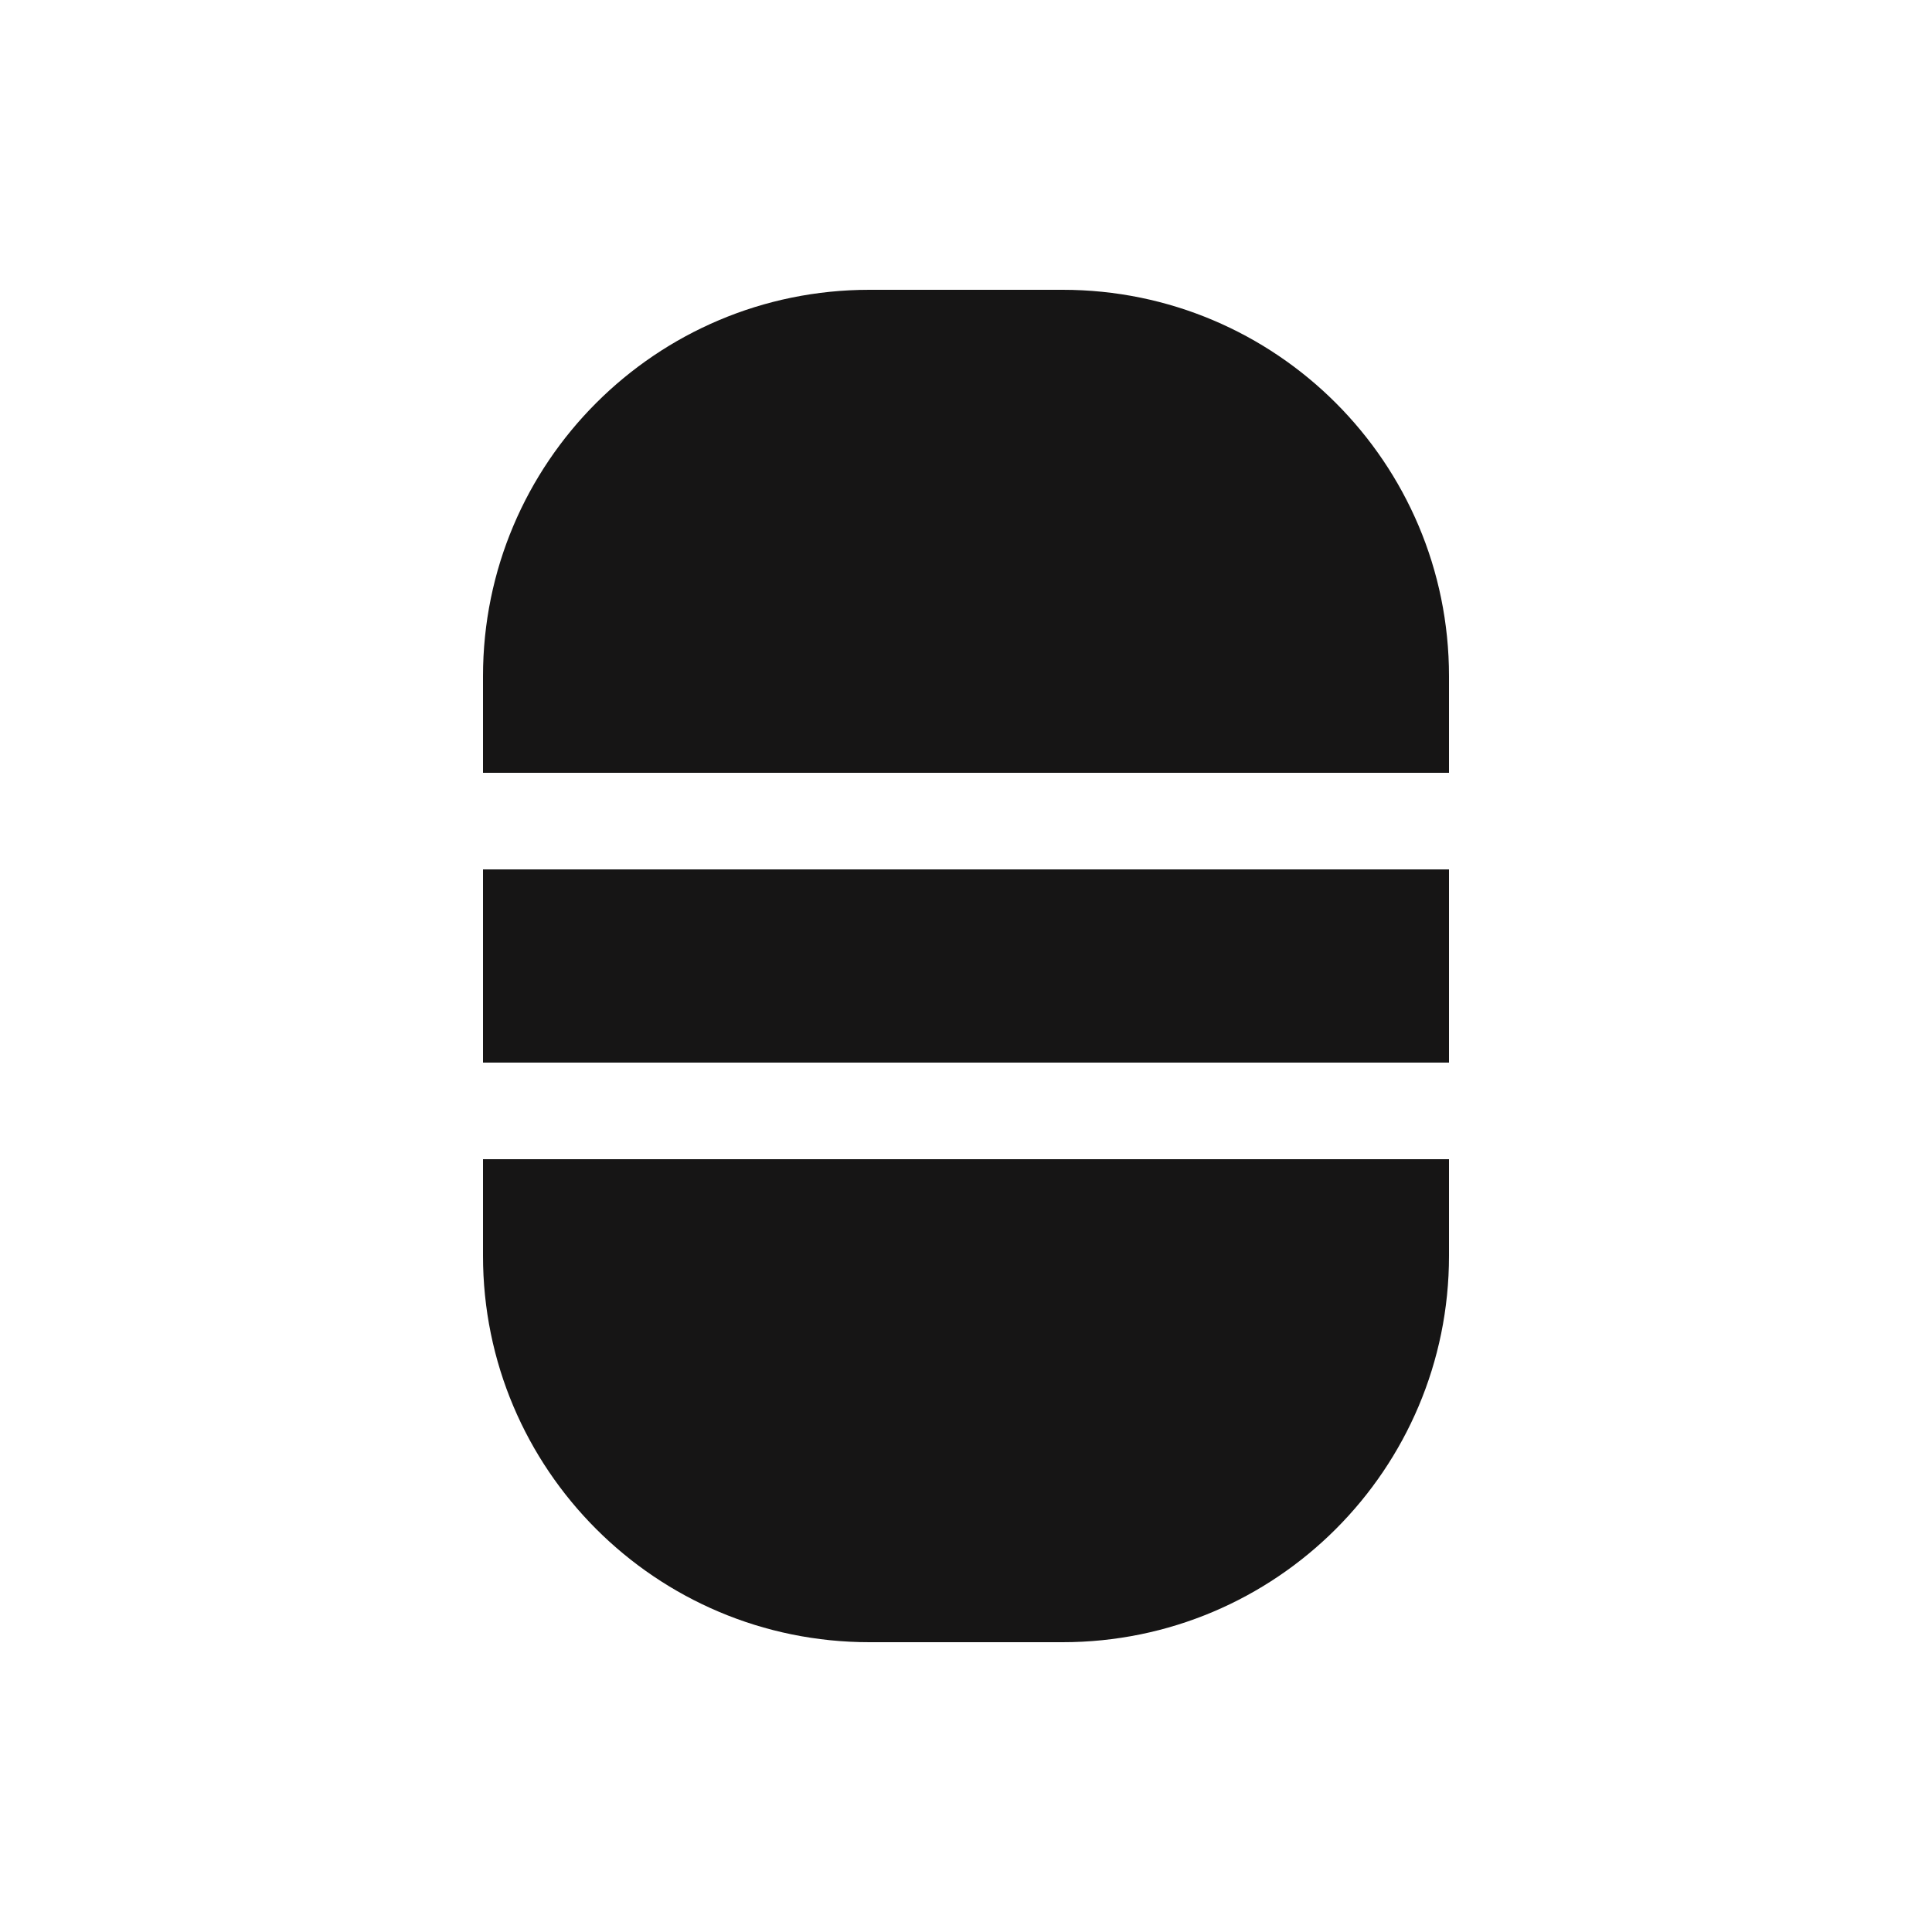
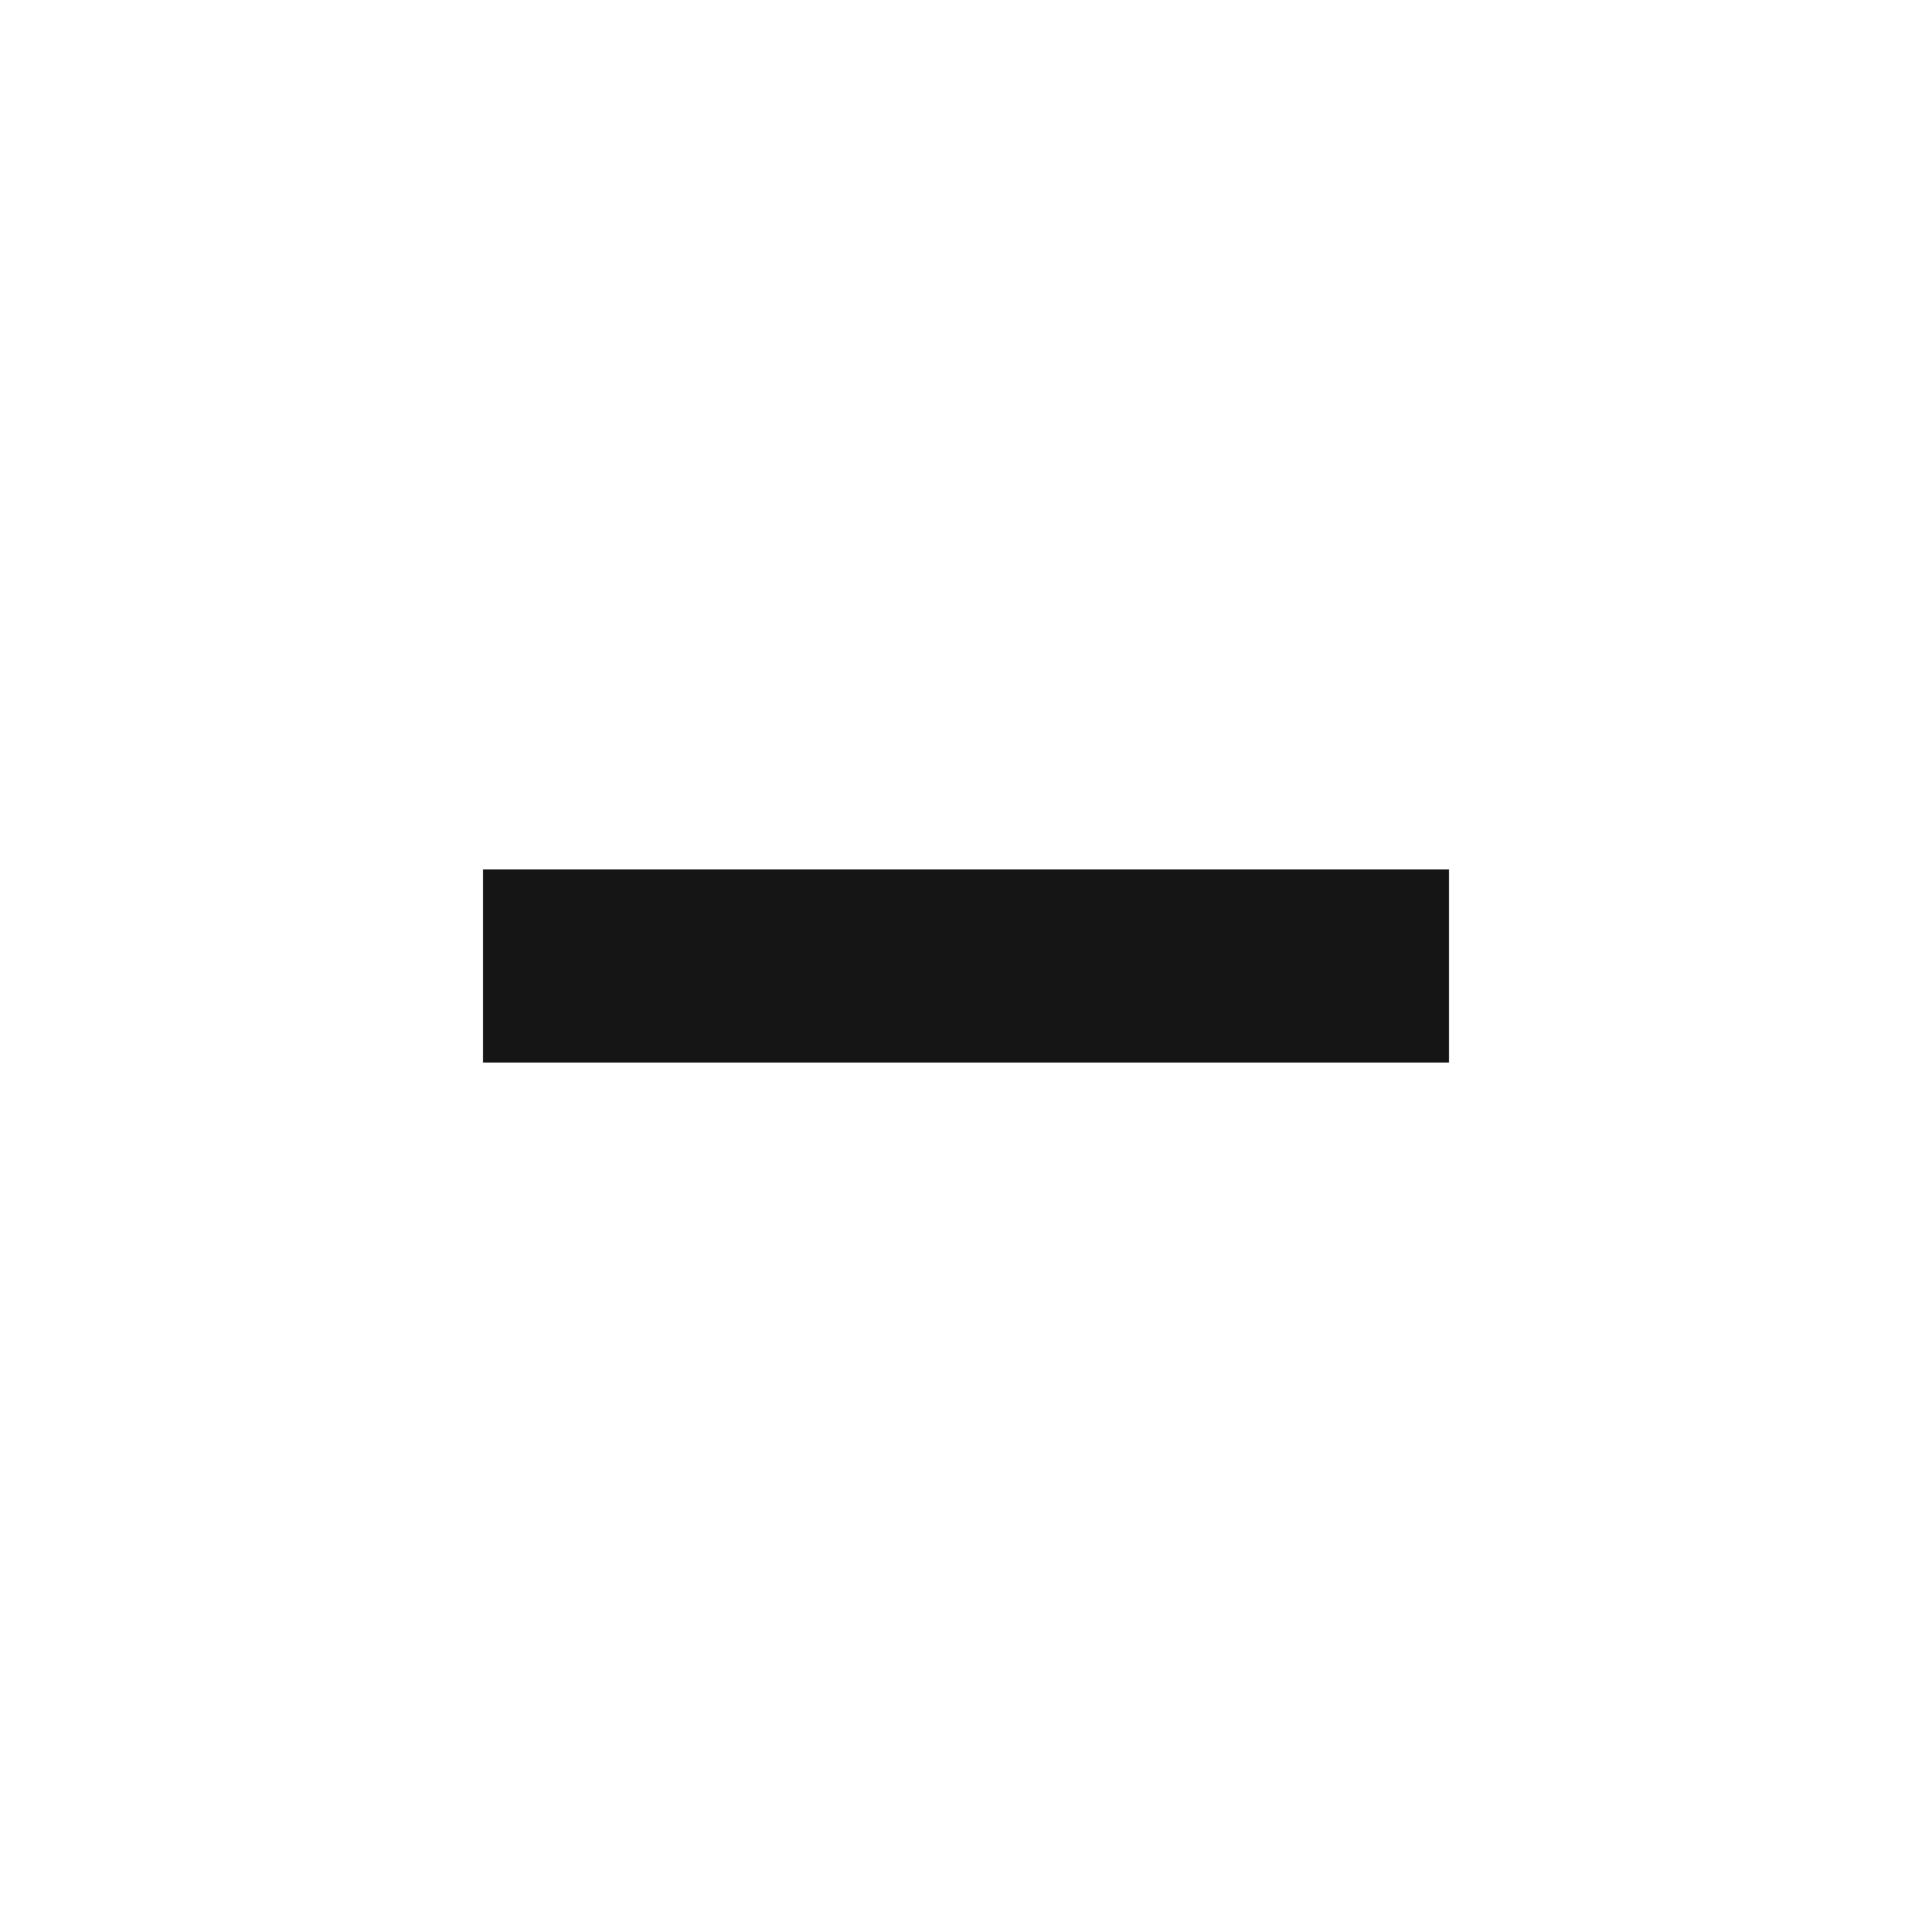
<svg xmlns="http://www.w3.org/2000/svg" width="20" height="20" viewBox="0 0 20 20" fill="none">
-   <path d="M5 7C5 4.791 6.791 3 9 3H11C13.209 3 15 4.791 15 7V8H5V7Z" fill="#161515" />
  <path d="M5 9H15V11H5V9Z" fill="#161515" />
-   <path d="M5 13C5 15.209 6.791 17 9 17H11C13.209 17 15 15.209 15 13V12H5V13Z" fill="#161515" />
</svg>